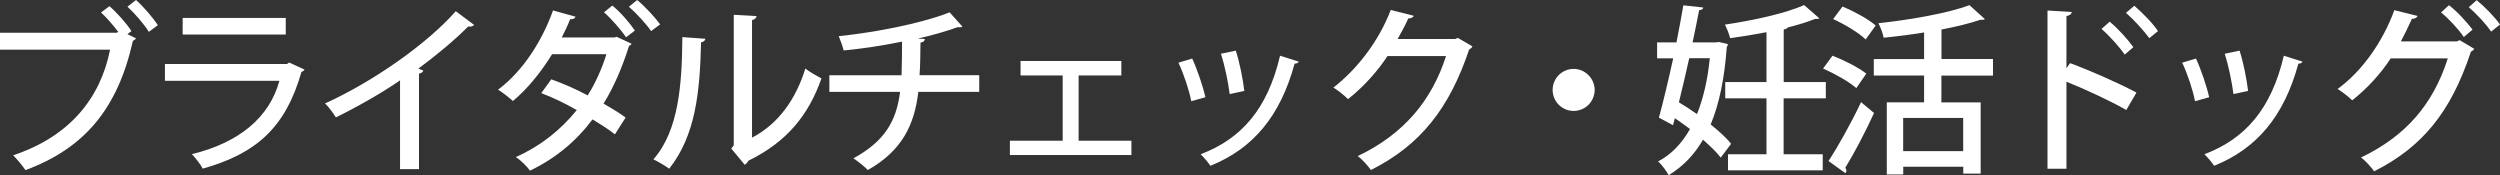
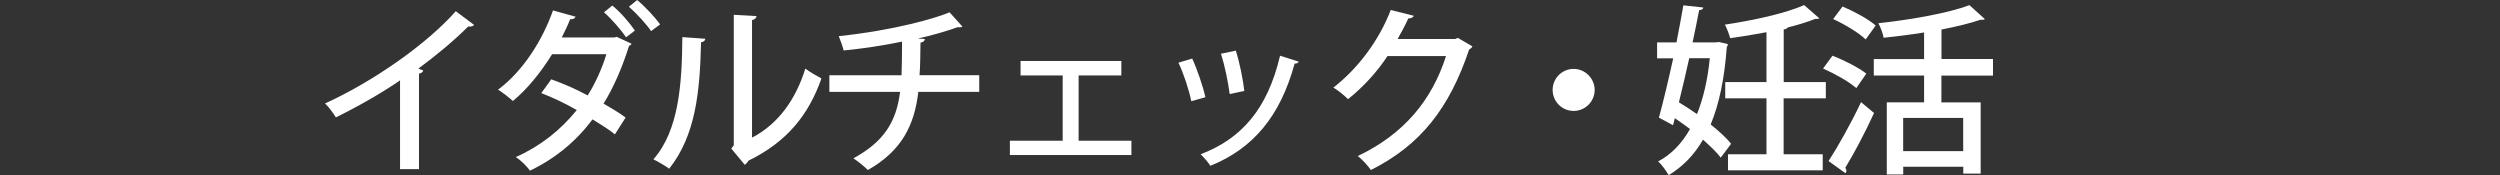
<svg xmlns="http://www.w3.org/2000/svg" id="_レイヤー_1" version="1.1" viewBox="0 0 290.28 20.32">
  <rect x="0" y="0" width="290.28" height="20.32" fill="#333333" stroke="none" />
  <defs>
    <style>
      .st0 {
        fill: #fff;
      }

      .st1 {
        display: none;
        fill: #2695a8;
      }
    </style>
  </defs>
  <rect class="st1" x="-98.63" y="-186.28" width="549" height="398" />
  <g>
-     <path class="st0" d="M12.7.71c.9.78,2.02,2.04,2.56,2.9l-.46.36.99.48c-.08.13-.21.23-.36.29-1.76,7.87-5.61,12.47-12.47,15.01-.38-.54-1.01-1.3-1.43-1.72,6.55-2.18,10.12-6.61,11.25-12.26H0v-1.97h13.56l.17-.1c-.59-.78-1.39-1.7-2-2.25l.97-.73ZM17.28,3.7c-.5-.84-1.66-2.18-2.48-2.92l.99-.78c.9.8,1.97,2.06,2.54,2.92l-1.05.78Z" />
-     <path class="st0" d="M35.36,8.08c-.08.13-.19.21-.36.27-1.81,6.38-5.17,9.47-11.46,11.23-.25-.5-.84-1.24-1.26-1.68,5.48-1.34,9.01-4.26,10.16-8.52h-13.29v-1.95h14.17l.25-.17,1.79.82ZM33.18,4.01h-11.97v-1.93h11.97v1.93Z" />
    <path class="st0" d="M55.04,2.9c-.1.1-.25.19-.46.19-.06,0-.13,0-.21-.02-1.62,1.62-3.78,3.42-5.79,4.89.19.08.44.19.57.23-.04.17-.23.31-.5.36v11.09h-2.2v-10.31c-2.06,1.43-4.89,3.04-7.45,4.3-.29-.48-.84-1.22-1.26-1.62,5.61-2.54,11.88-6.95,15.18-10.71l2.14,1.6Z" />
    <path class="st0" d="M73.33,5.08c-.06.13-.17.19-.29.25-.78,2.46-1.76,4.77-2.96,6.7.82.48,1.89,1.11,2.56,1.62l-1.24,1.95c-.67-.55-1.79-1.24-2.6-1.74-1.89,2.52-4.26,4.51-7.27,5.96-.31-.48-1.09-1.24-1.64-1.58,2.88-1.28,5.21-3.15,7.08-5.46-1.32-.76-2.81-1.47-4.12-1.97l1.16-1.6c1.34.48,2.83,1.11,4.22,1.87.9-1.39,1.72-3.25,2.18-4.79h-6.3c-1.34,2.16-2.92,4.09-4.56,5.44-.4-.38-1.22-1.01-1.72-1.32,2.86-2.12,5.12-5.65,6.38-9.2l2.62.73c-.11.25-.36.31-.63.29-.25.67-.63,1.43-.97,2.12h6.13l.23-.08,1.72.8ZM71.1.65c.92.73,2.04,2.04,2.62,2.9l-1.03.78c-.52-.8-1.74-2.2-2.56-2.9l.96-.78ZM73.98,0c.92.76,2.06,1.99,2.67,2.83l-1.05.78c-.53-.8-1.76-2.12-2.58-2.83l.97-.78Z" />
    <path class="st0" d="M81.9,4.49c-.02.23-.21.38-.5.42-.13,5.84-.65,10.83-3.7,14.68-.46-.34-1.24-.8-1.83-1.09,2.94-3.34,3.32-8.69,3.36-14.19l2.67.19ZM87.32,15.98c3.13-1.62,5.12-4.56,6.19-8.02.44.36,1.37.88,1.87,1.15-1.51,4.28-4.03,7.37-8.48,9.55-.08.19-.27.36-.42.48l-1.57-1.89.29-.38V1.72l2.65.15c-.04.21-.19.4-.53.46v13.65Z" />
    <path class="st0" d="M113.71,10.67h-7.08c-.46,3.84-1.89,6.82-5.86,9.07-.44-.44-1.16-1.01-1.68-1.36,3.61-1.95,5-4.33,5.42-7.71h-8.21v-1.93h8.38c.04-1.24.06-2.44.06-3.91-1.99.42-4.56.82-6.78,1.03-.13-.52-.34-1.09-.57-1.66,6.61-.71,11.27-2.1,12.87-2.77l1.49,1.66c-.06.06-.19.08-.32.08-.08,0-.15,0-.23-.02-1.18.44-3.09.99-4.62,1.32l.82.06c-.04.21-.19.38-.52.42-.02,1.39-.02,2.6-.11,3.78h6.93v1.93Z" />
    <path class="st0" d="M130.2,7.08v1.68h-4.96v7.58h6.13v1.66h-14.11v-1.66h6.13v-7.58h-4.89v-1.68h11.7Z" />
    <path class="st0" d="M138.43,6.8c.59,1.28,1.26,3.25,1.53,4.49l-1.64.46c-.25-1.28-.86-3.15-1.49-4.47l1.6-.48ZM150.8,7.16c-.06.15-.25.23-.48.23-1.68,6.15-4.85,9.87-9.78,11.86-.23-.36-.78-1.01-1.13-1.34,4.72-1.8,7.75-5.21,9.22-11.44l2.18.69ZM143.49,5.88c.44,1.34.84,3.36.99,4.68l-1.7.36c-.17-1.36-.57-3.3-1.01-4.68l1.72-.36Z" />
    <path class="st0" d="M170.96,5.4c-.06.15-.25.27-.38.36-2.29,6.82-5.65,11.09-11.4,13.98-.34-.48-.95-1.18-1.53-1.62,5.38-2.56,8.61-6.49,10.25-11.61h-6.8c-1.13,1.74-2.79,3.59-4.58,5-.4-.4-1.13-1.01-1.7-1.34,2.79-2.16,5.29-5.42,6.66-9.01l2.67.67c-.06.21-.34.31-.63.31-.38.84-.82,1.64-1.24,2.39h6.68l.31-.13,1.7.99Z" />
    <path class="st0" d="M185.16,10.44c0,1.34-1.09,2.44-2.44,2.44s-2.44-1.09-2.44-2.44,1.09-2.44,2.44-2.44,2.44,1.13,2.44,2.44Z" />
    <path class="st0" d="M199.56,4.87l1.07.25c-.02.15-.06.25-.13.36-.27,3.65-.88,6.61-1.87,8.97.96.78,1.83,1.55,2.37,2.25l-1.2,1.6c-.48-.63-1.22-1.34-2.06-2.08-1.03,1.78-2.35,3.13-3.99,4.12-.27-.5-.8-1.22-1.22-1.6,1.49-.78,2.73-2.04,3.7-3.76-.59-.44-1.18-.86-1.76-1.26l-.21.82-1.64-.88c.5-1.81,1.09-4.3,1.66-6.89h-1.87v-1.85h2.25c.29-1.51.57-2.98.8-4.3l2.31.25c-.02.19-.17.29-.48.31-.21,1.13-.48,2.41-.76,3.74h2.69l.34-.04ZM196.14,6.76c-.4,1.76-.8,3.53-1.2,5.12.69.42,1.41.88,2.1,1.37.73-1.81,1.24-3.97,1.49-6.49h-2.39ZM211.99,11.42h-4.89v6.49h4.54v1.87h-11v-1.87h4.47v-6.49h-4.79v-1.89h4.79V3.74c-1.39.27-2.83.5-4.22.69-.11-.44-.38-1.15-.61-1.57,3.34-.5,7.08-1.32,9.2-2.27l1.76,1.53c-.08.08-.15.08-.5.08-.88.36-1.97.69-3.17.99-.06.13-.21.19-.46.23v6.11h4.89v1.89Z" />
    <path class="st0" d="M212.77,6.47c1.32.5,3.07,1.39,3.93,2.08l-1.16,1.68c-.82-.73-2.5-1.68-3.86-2.27l1.09-1.49ZM212.31,18.71c1.07-1.64,2.62-4.39,3.78-6.85l1.51,1.26c-1.03,2.25-2.33,4.72-3.34,6.36.08.1.13.23.13.34s-.04.21-.11.29l-1.97-1.41ZM213.95.76c1.32.55,3,1.47,3.84,2.2l-1.16,1.62c-.78-.76-2.44-1.76-3.78-2.37l1.09-1.45ZM231.4,8.78h-5.98v3.11h4.56v8.27h-2.02v-.8h-6.97v.9h-1.91v-8.38h4.33v-3.11h-5.84v-1.91h5.84v-3.09c-1.55.25-3.17.46-4.7.61-.08-.48-.36-1.24-.61-1.68,3.84-.42,8.12-1.18,10.58-2.1l1.79,1.62c-.11.08-.21.08-.53.08-1.24.42-2.81.8-4.51,1.13v3.42h5.98v1.91ZM227.95,17.55v-3.86h-6.97v3.86h6.97Z" />
-     <path class="st0" d="M246.89,12.77c-1.93-1.09-4.77-2.41-6.95-3.28v10.1h-2.2V1.22l2.81.17c-.02.23-.21.4-.61.48v6.05l.42-.59c2.39.88,5.58,2.29,7.71,3.42l-1.18,2.02ZM244.96,2.52c.88.71,2.08,2.02,2.75,2.96l-1.01.86c-.57-.86-1.83-2.25-2.69-2.98l.95-.84ZM247.82.67c.92.8,2.14,2.02,2.75,2.94l-1.01.82c-.59-.82-1.83-2.18-2.71-2.94l.97-.82Z" />
-     <path class="st0" d="M254.98,6.8c.59,1.28,1.26,3.25,1.53,4.49l-1.64.46c-.25-1.28-.86-3.15-1.49-4.47l1.6-.48ZM267.35,7.16c-.06.15-.25.23-.48.23-1.68,6.15-4.85,9.87-9.78,11.86-.23-.36-.78-1.01-1.13-1.34,4.72-1.8,7.75-5.21,9.22-11.44l2.18.69ZM260.04,5.88c.44,1.34.84,3.36.99,4.68l-1.7.36c-.17-1.36-.57-3.3-1.01-4.68l1.72-.36Z" />
-     <path class="st0" d="M287.28,5.67c-.06.15-.25.25-.38.34-2.35,7.1-5.71,11.09-11.23,13.88-.36-.48-.94-1.18-1.53-1.6,5.17-2.48,8.36-6.13,10.08-11.51h-6.63c-1.13,1.74-2.69,3.46-4.47,4.87-.4-.4-1.13-.97-1.7-1.32,2.81-2.02,5.25-5.46,6.59-9.15l2.69.67c-.08.23-.36.34-.65.34-.38.84-.88,1.87-1.28,2.62h6.51l.31-.15,1.7,1.01ZM284.36.61c.96.73,2.1,1.99,2.73,2.83l-1.01.86c-.59-.88-1.76-2.14-2.64-2.86l.92-.84ZM287.57.02c.94.76,2.1,1.95,2.71,2.83l-1.03.82c-.55-.82-1.68-2.06-2.6-2.83l.92-.82Z" />
  </g>
</svg>